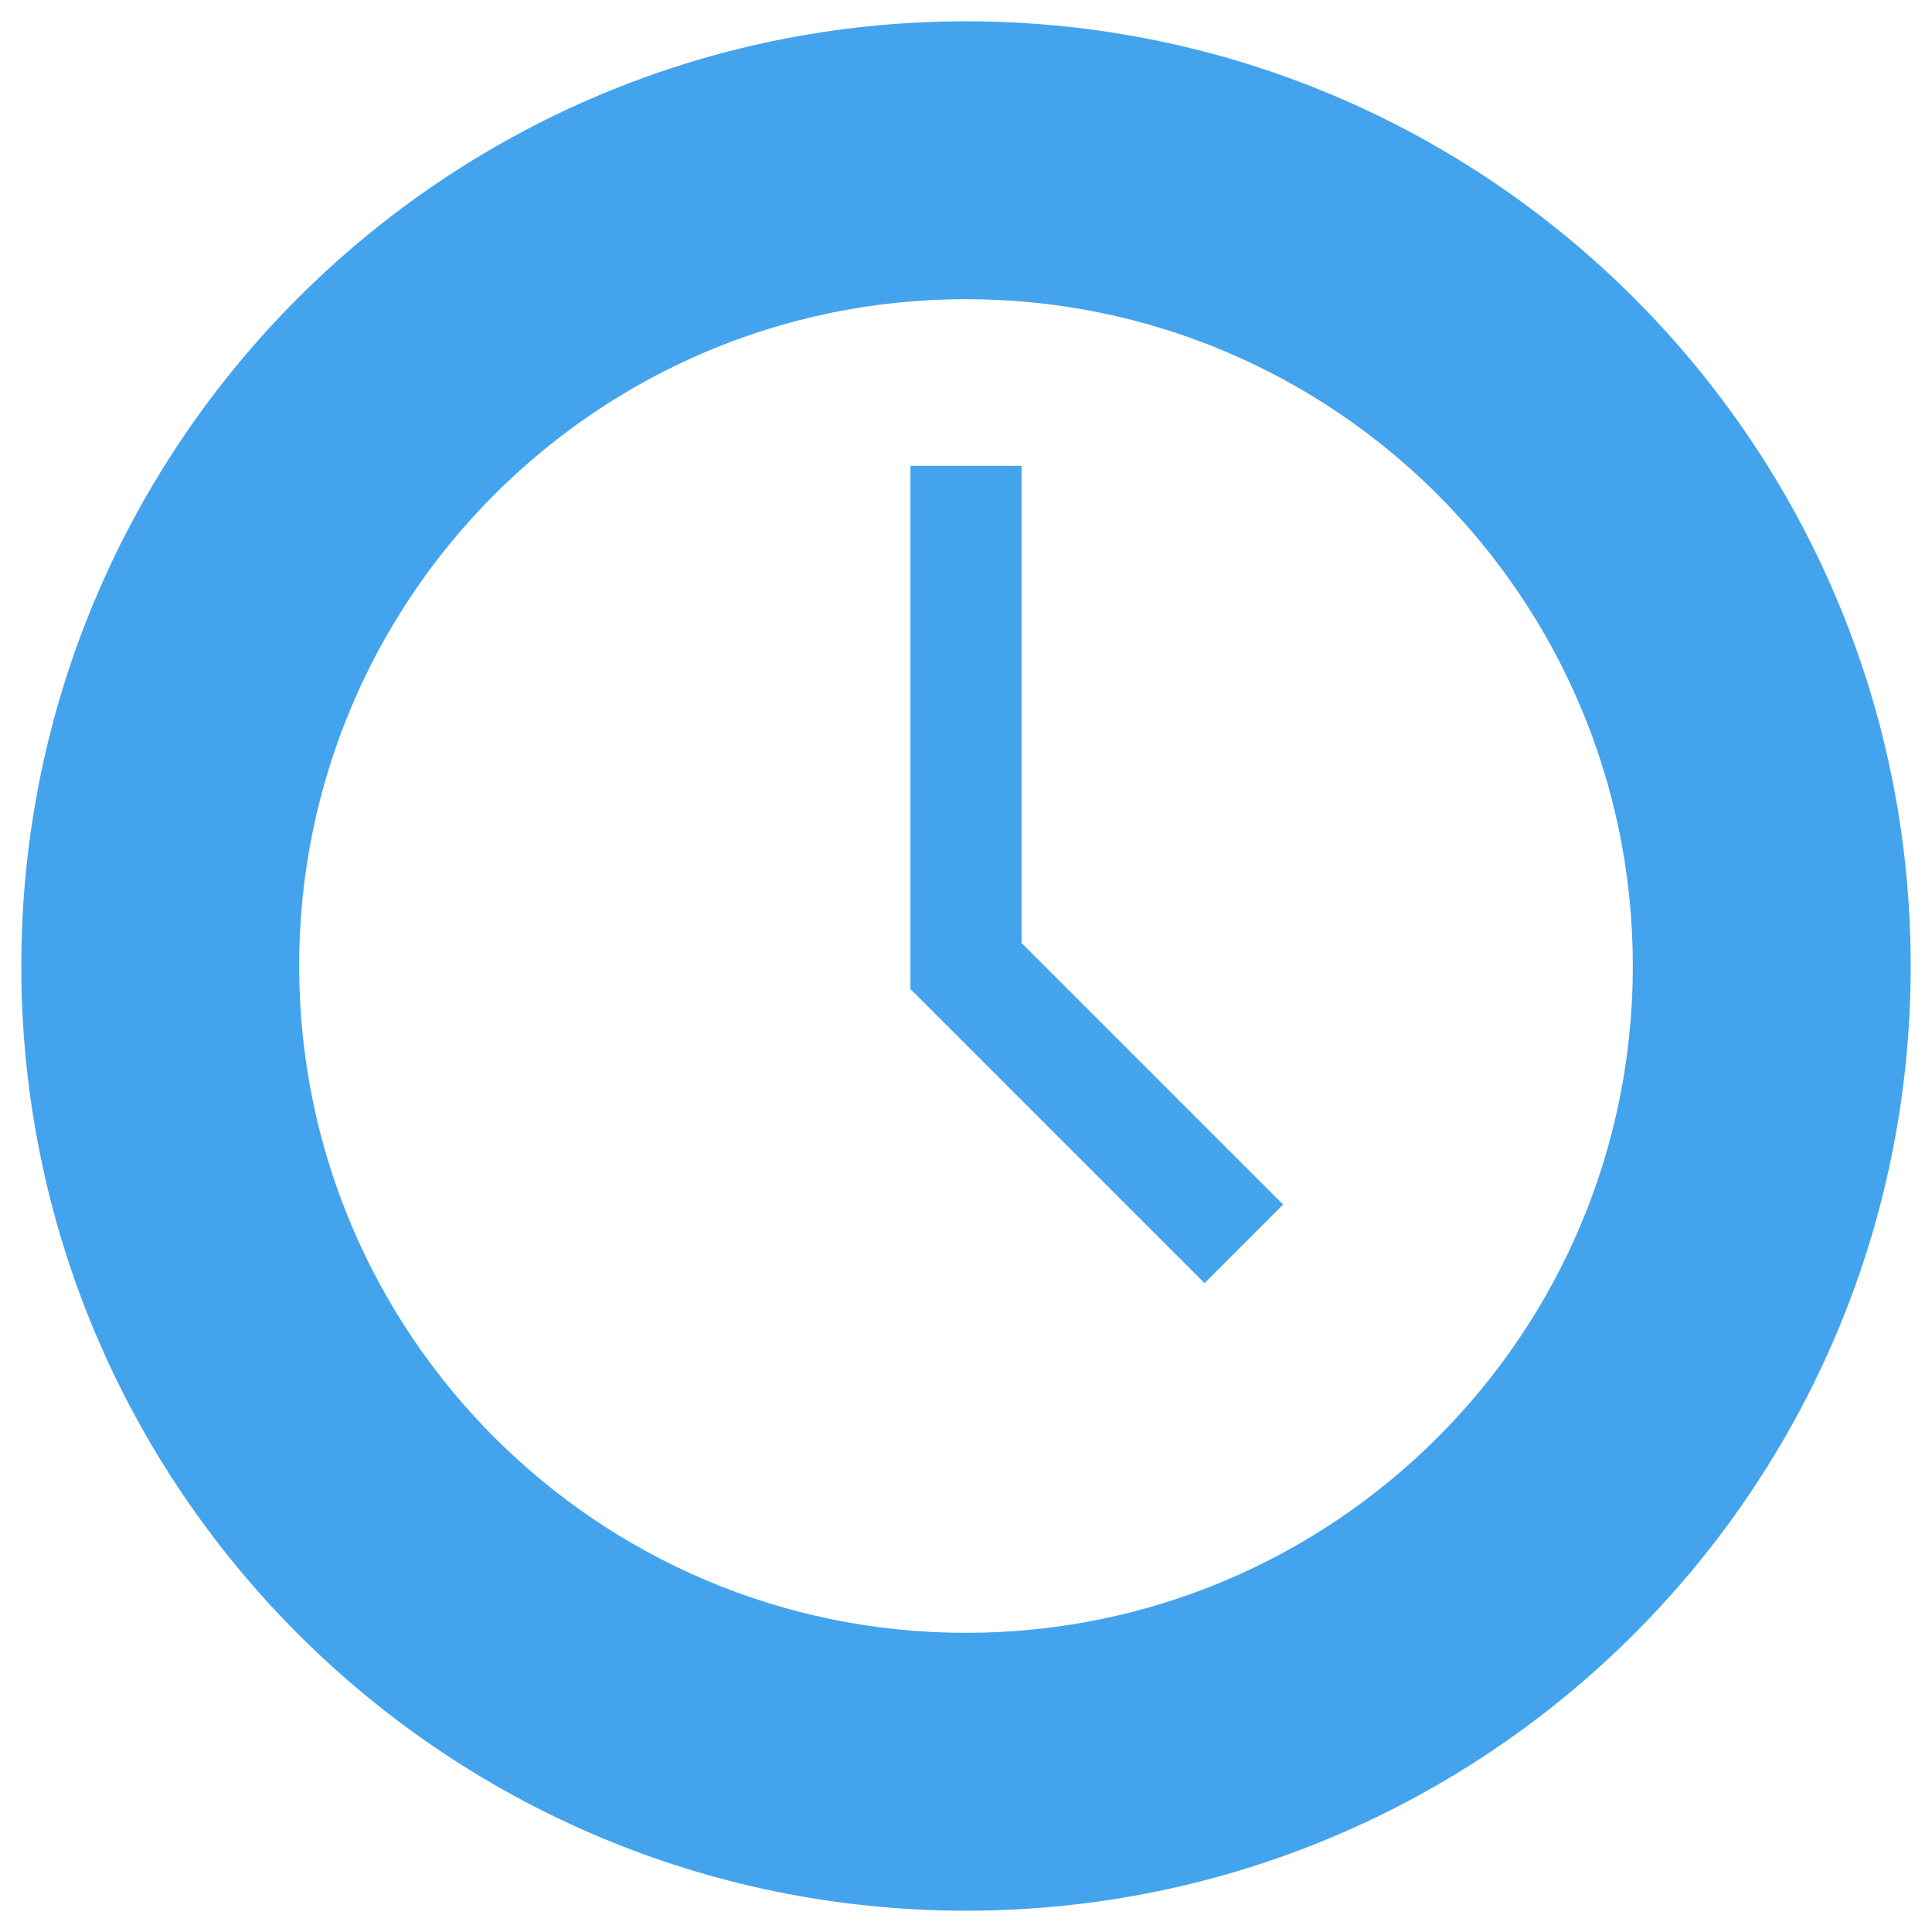
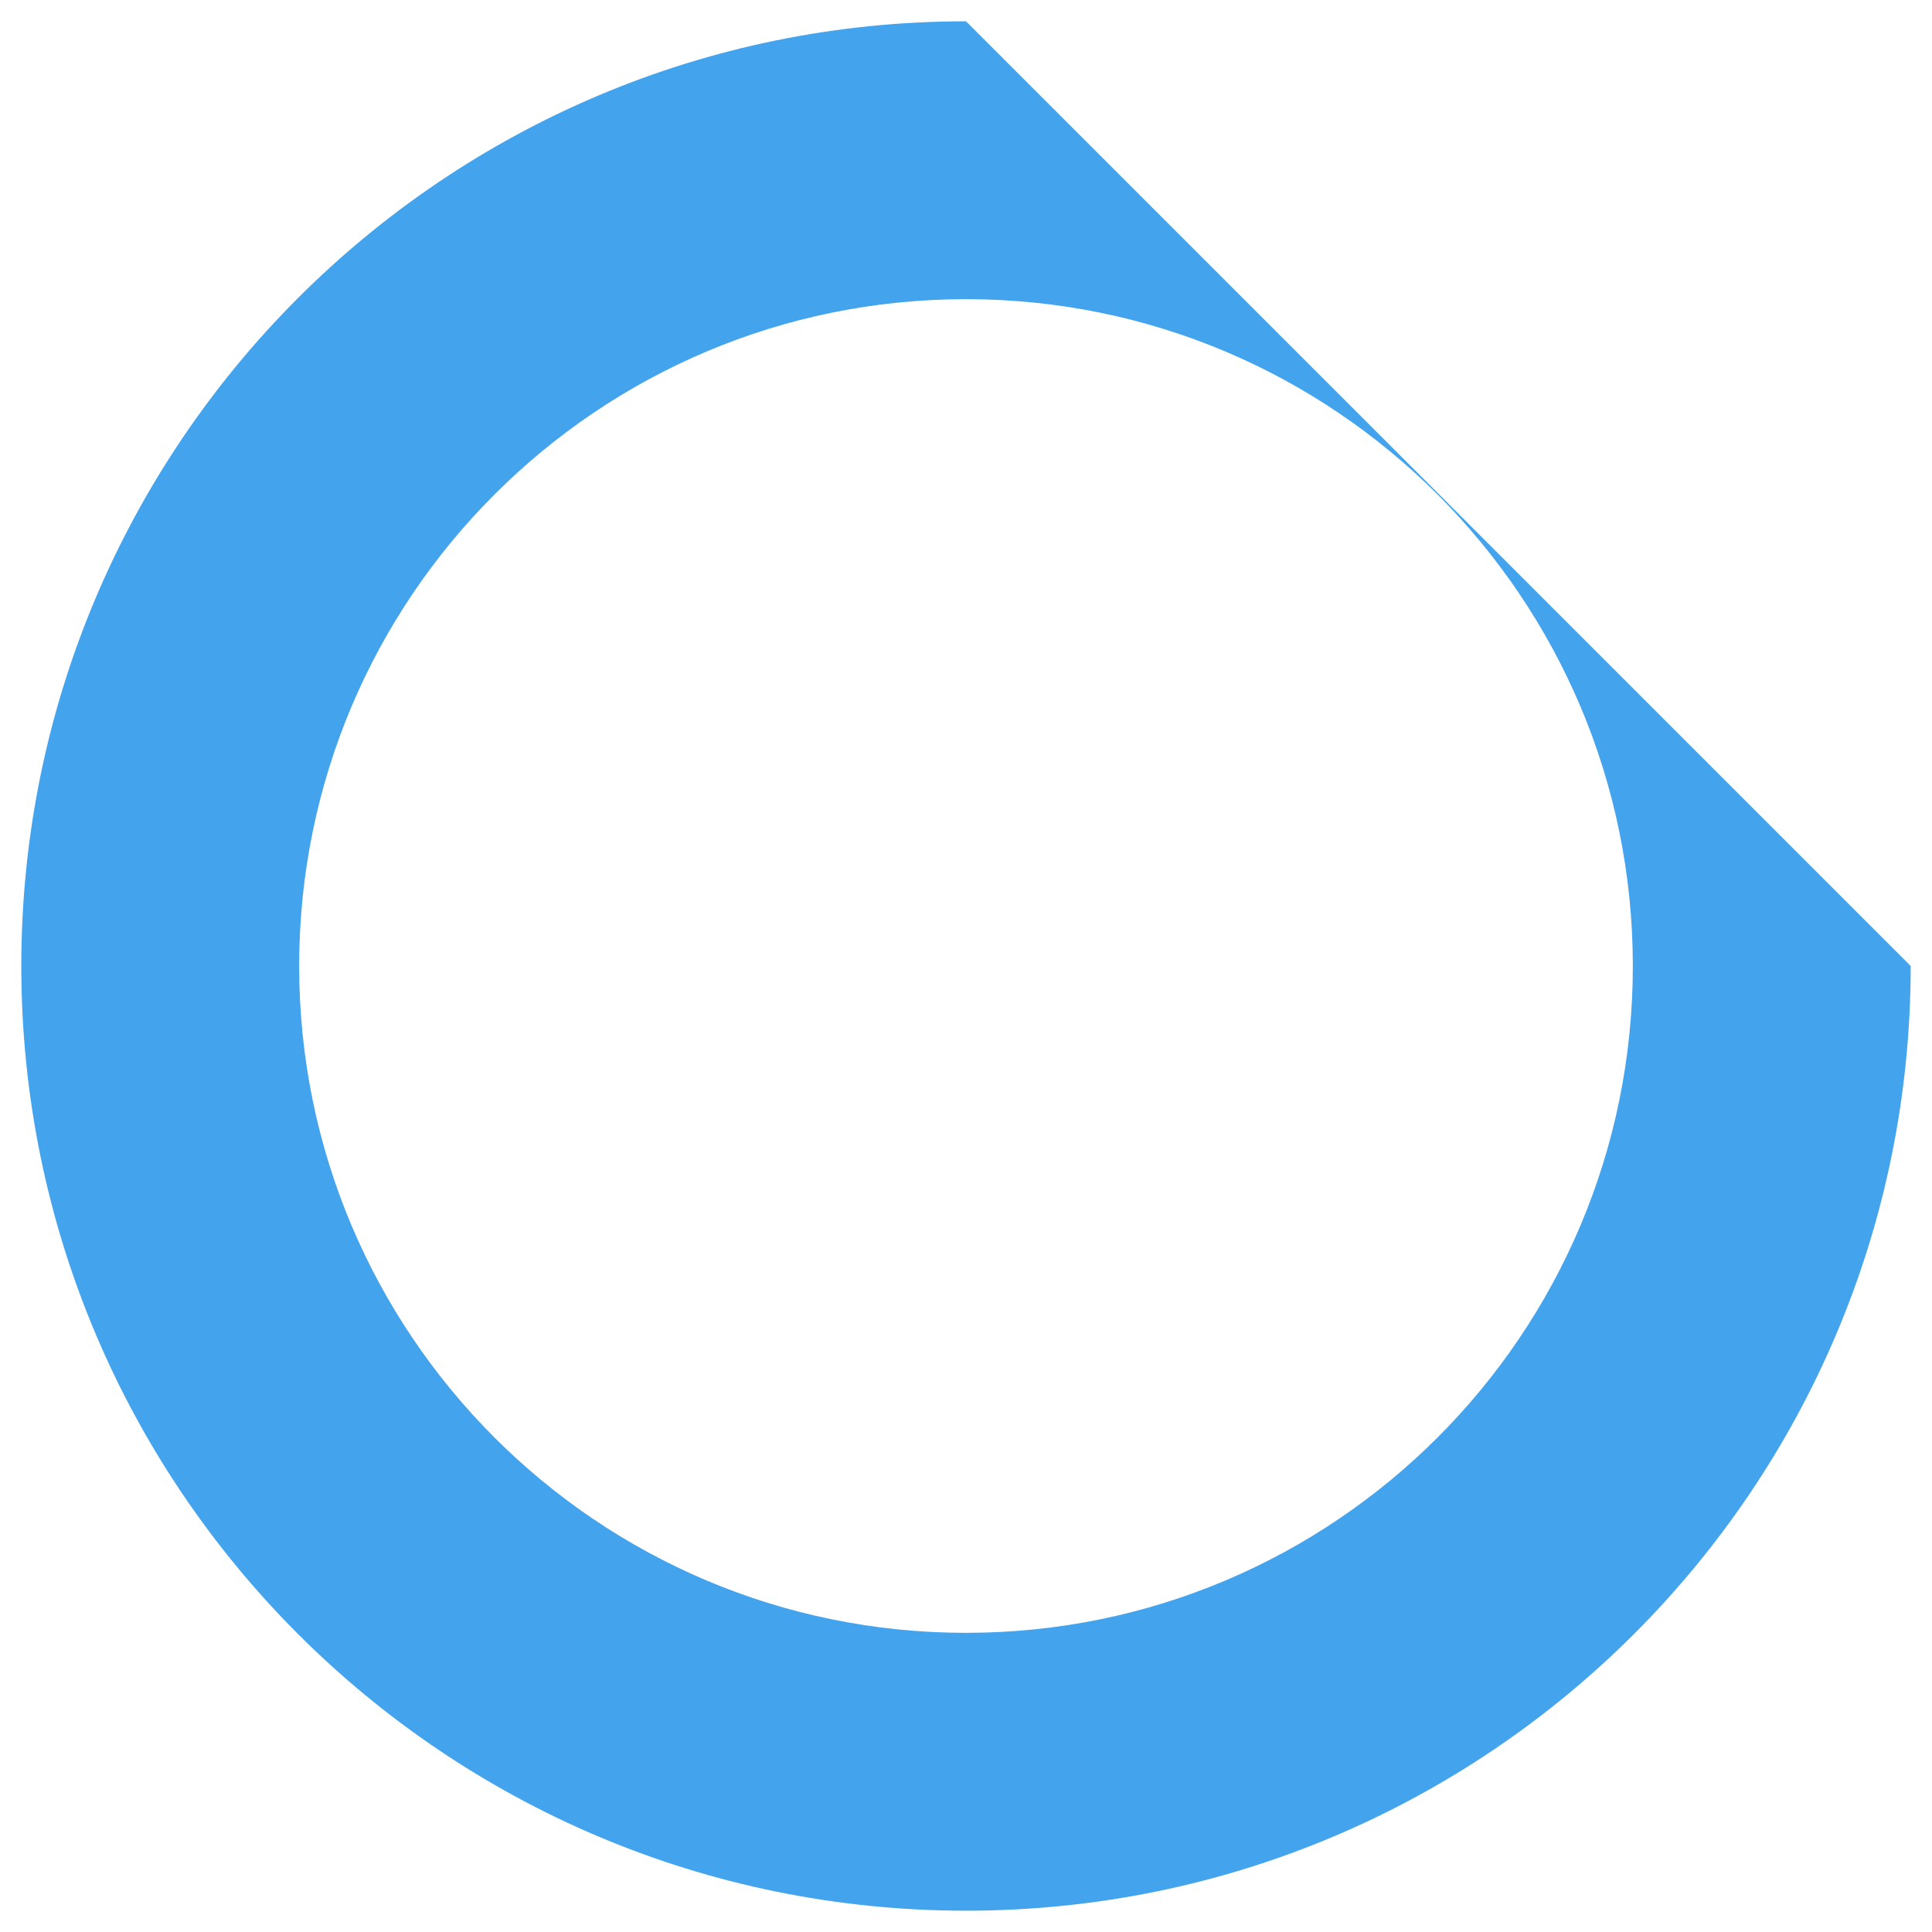
<svg xmlns="http://www.w3.org/2000/svg" version="1.1" viewBox="0 0 72 72">
  <defs>
    <style>
      .cls-1 {
        fill: #43a3ed;
      }
    </style>
  </defs>
  <g>
    <g id="Laag_1">
      <g>
-         <path class="cls-1" d="M36,.794C16.557.794.794,16.557.794,36s15.761,35.206,35.206,35.206,35.206-15.761,35.206-35.206S55.443.794,36,.794ZM36,60.851c-13.726,0-24.851-11.127-24.851-24.851s11.127-24.851,24.851-24.851,24.851,11.127,24.851,24.851-11.125,24.851-24.851,24.851Z" />
-         <polygon class="cls-1" points="44.89 47.819 33.929 36.858 33.929 17.361 38.071 17.361 38.071 35.142 47.819 44.89 44.89 47.819" />
+         <path class="cls-1" d="M36,.794C16.557.794.794,16.557.794,36s15.761,35.206,35.206,35.206,35.206-15.761,35.206-35.206ZM36,60.851c-13.726,0-24.851-11.127-24.851-24.851s11.127-24.851,24.851-24.851,24.851,11.127,24.851,24.851-11.125,24.851-24.851,24.851Z" />
      </g>
    </g>
  </g>
</svg>